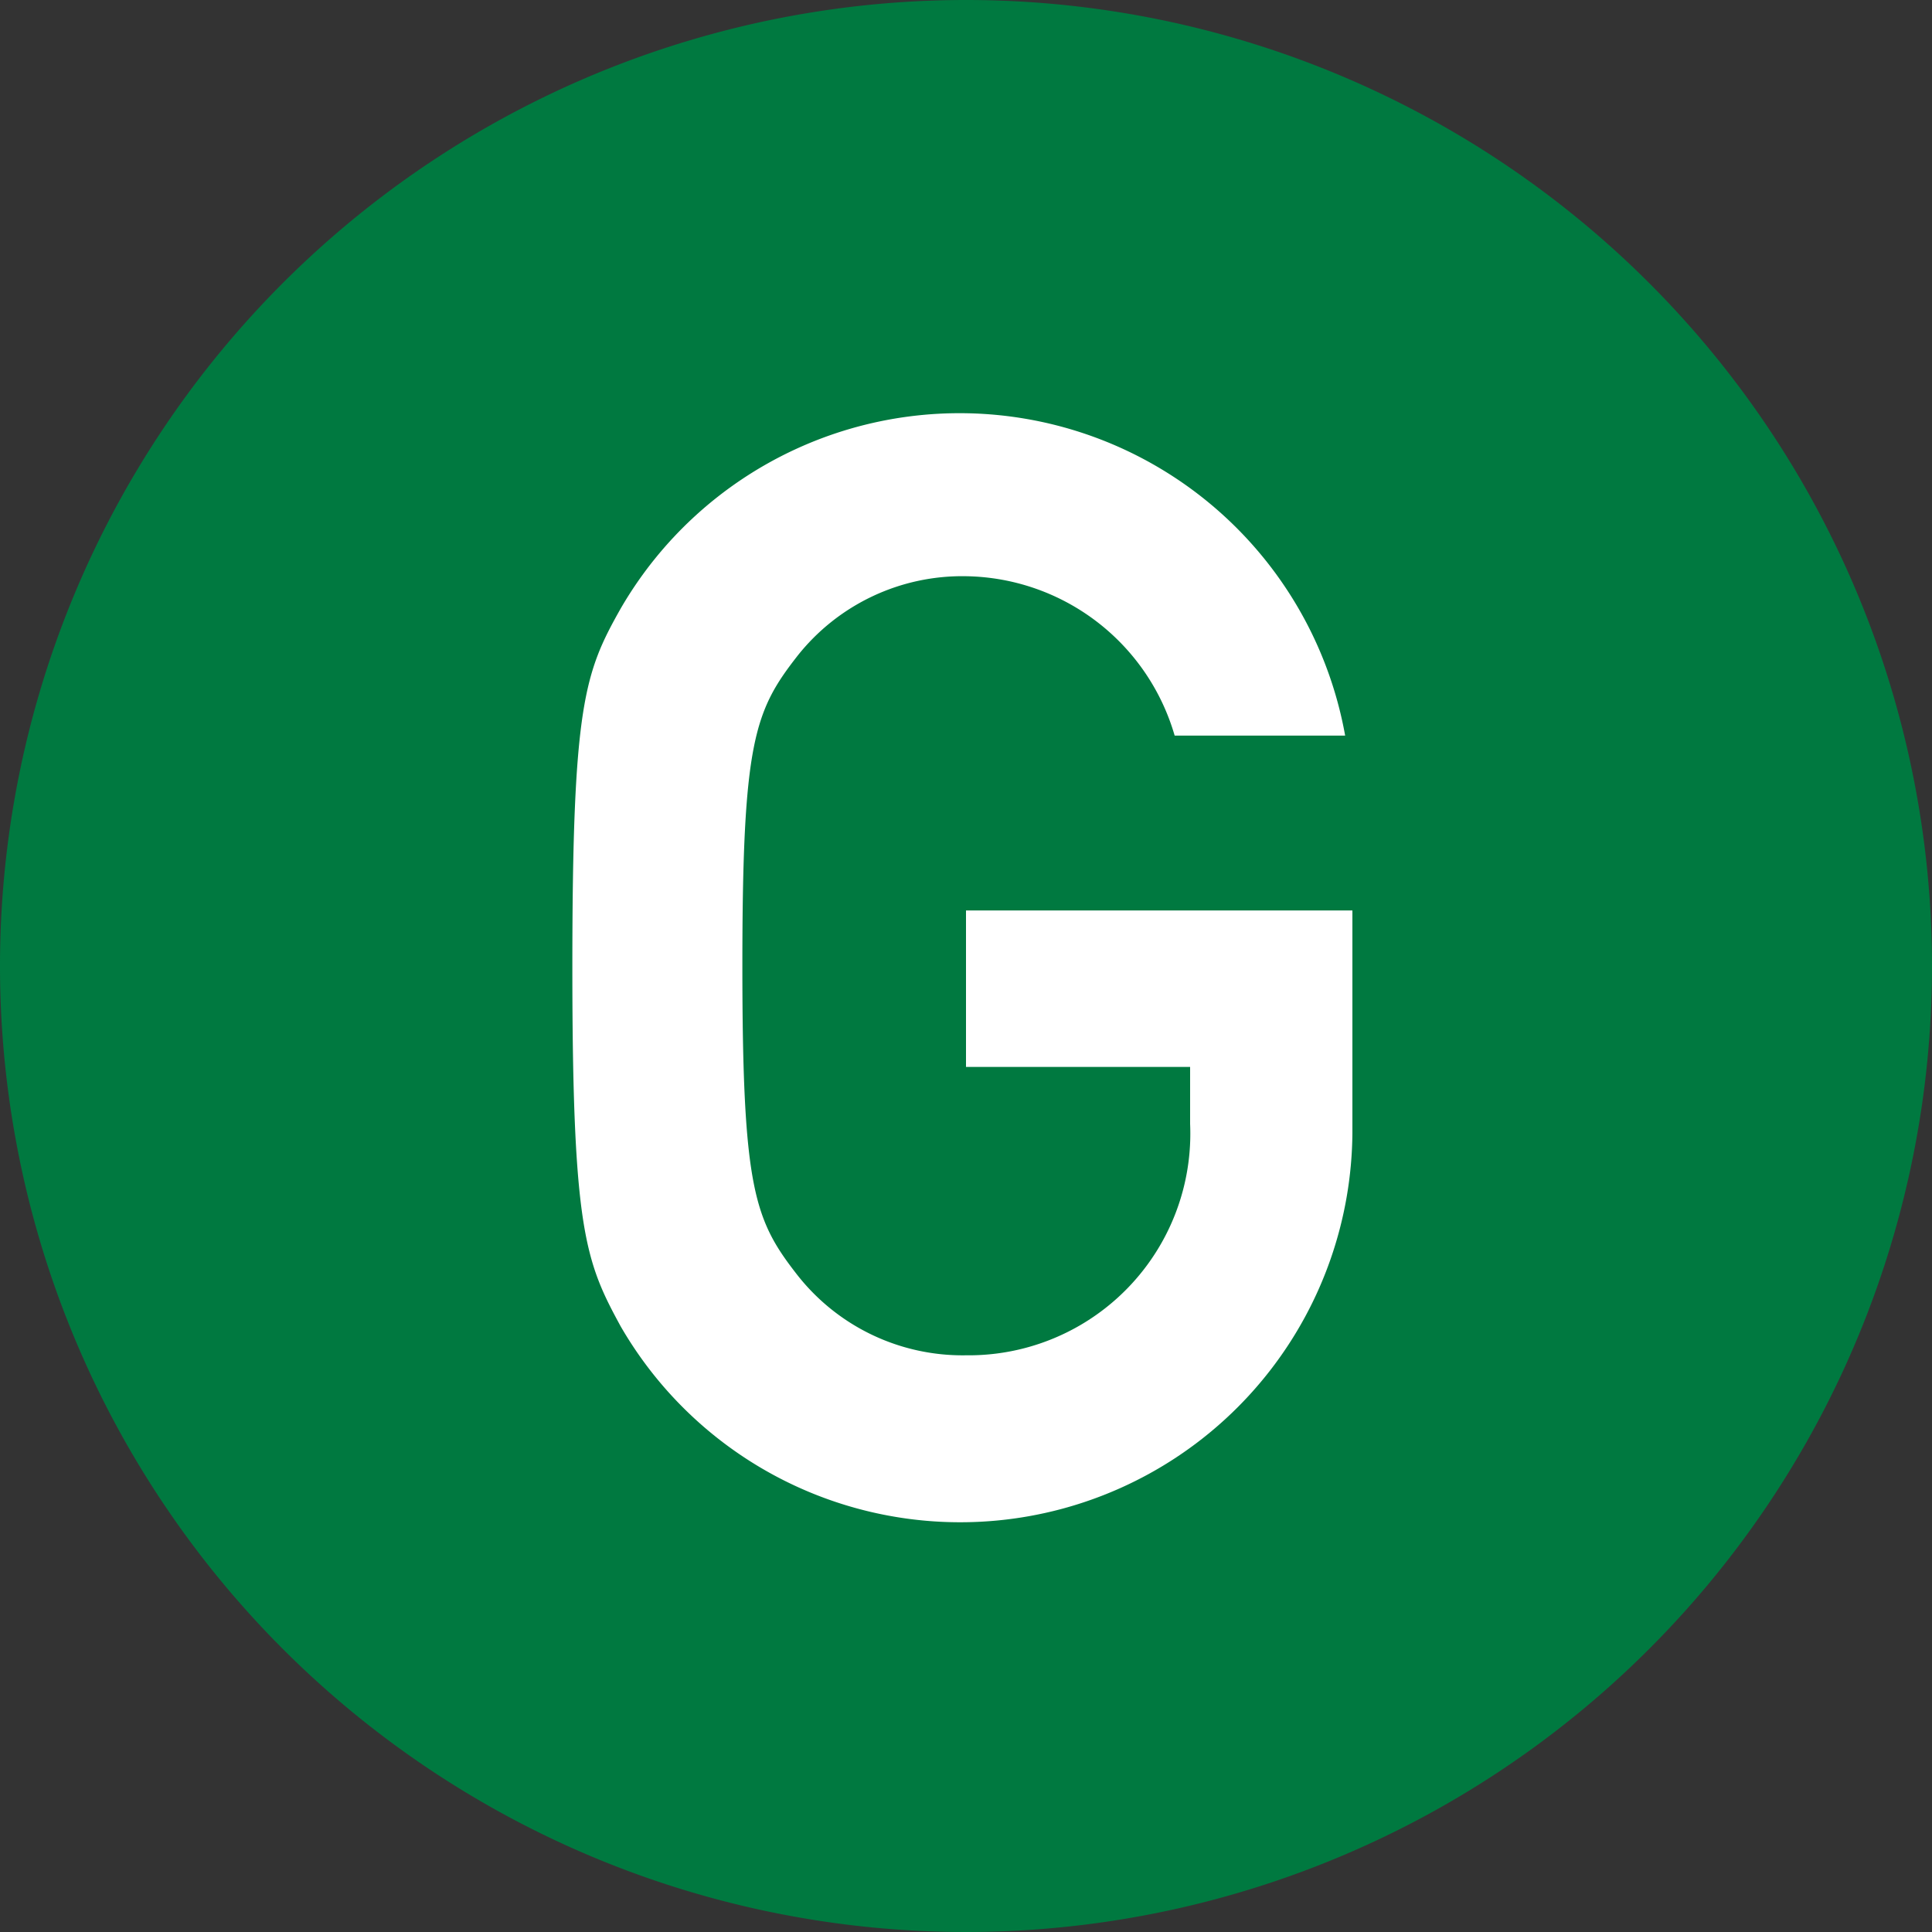
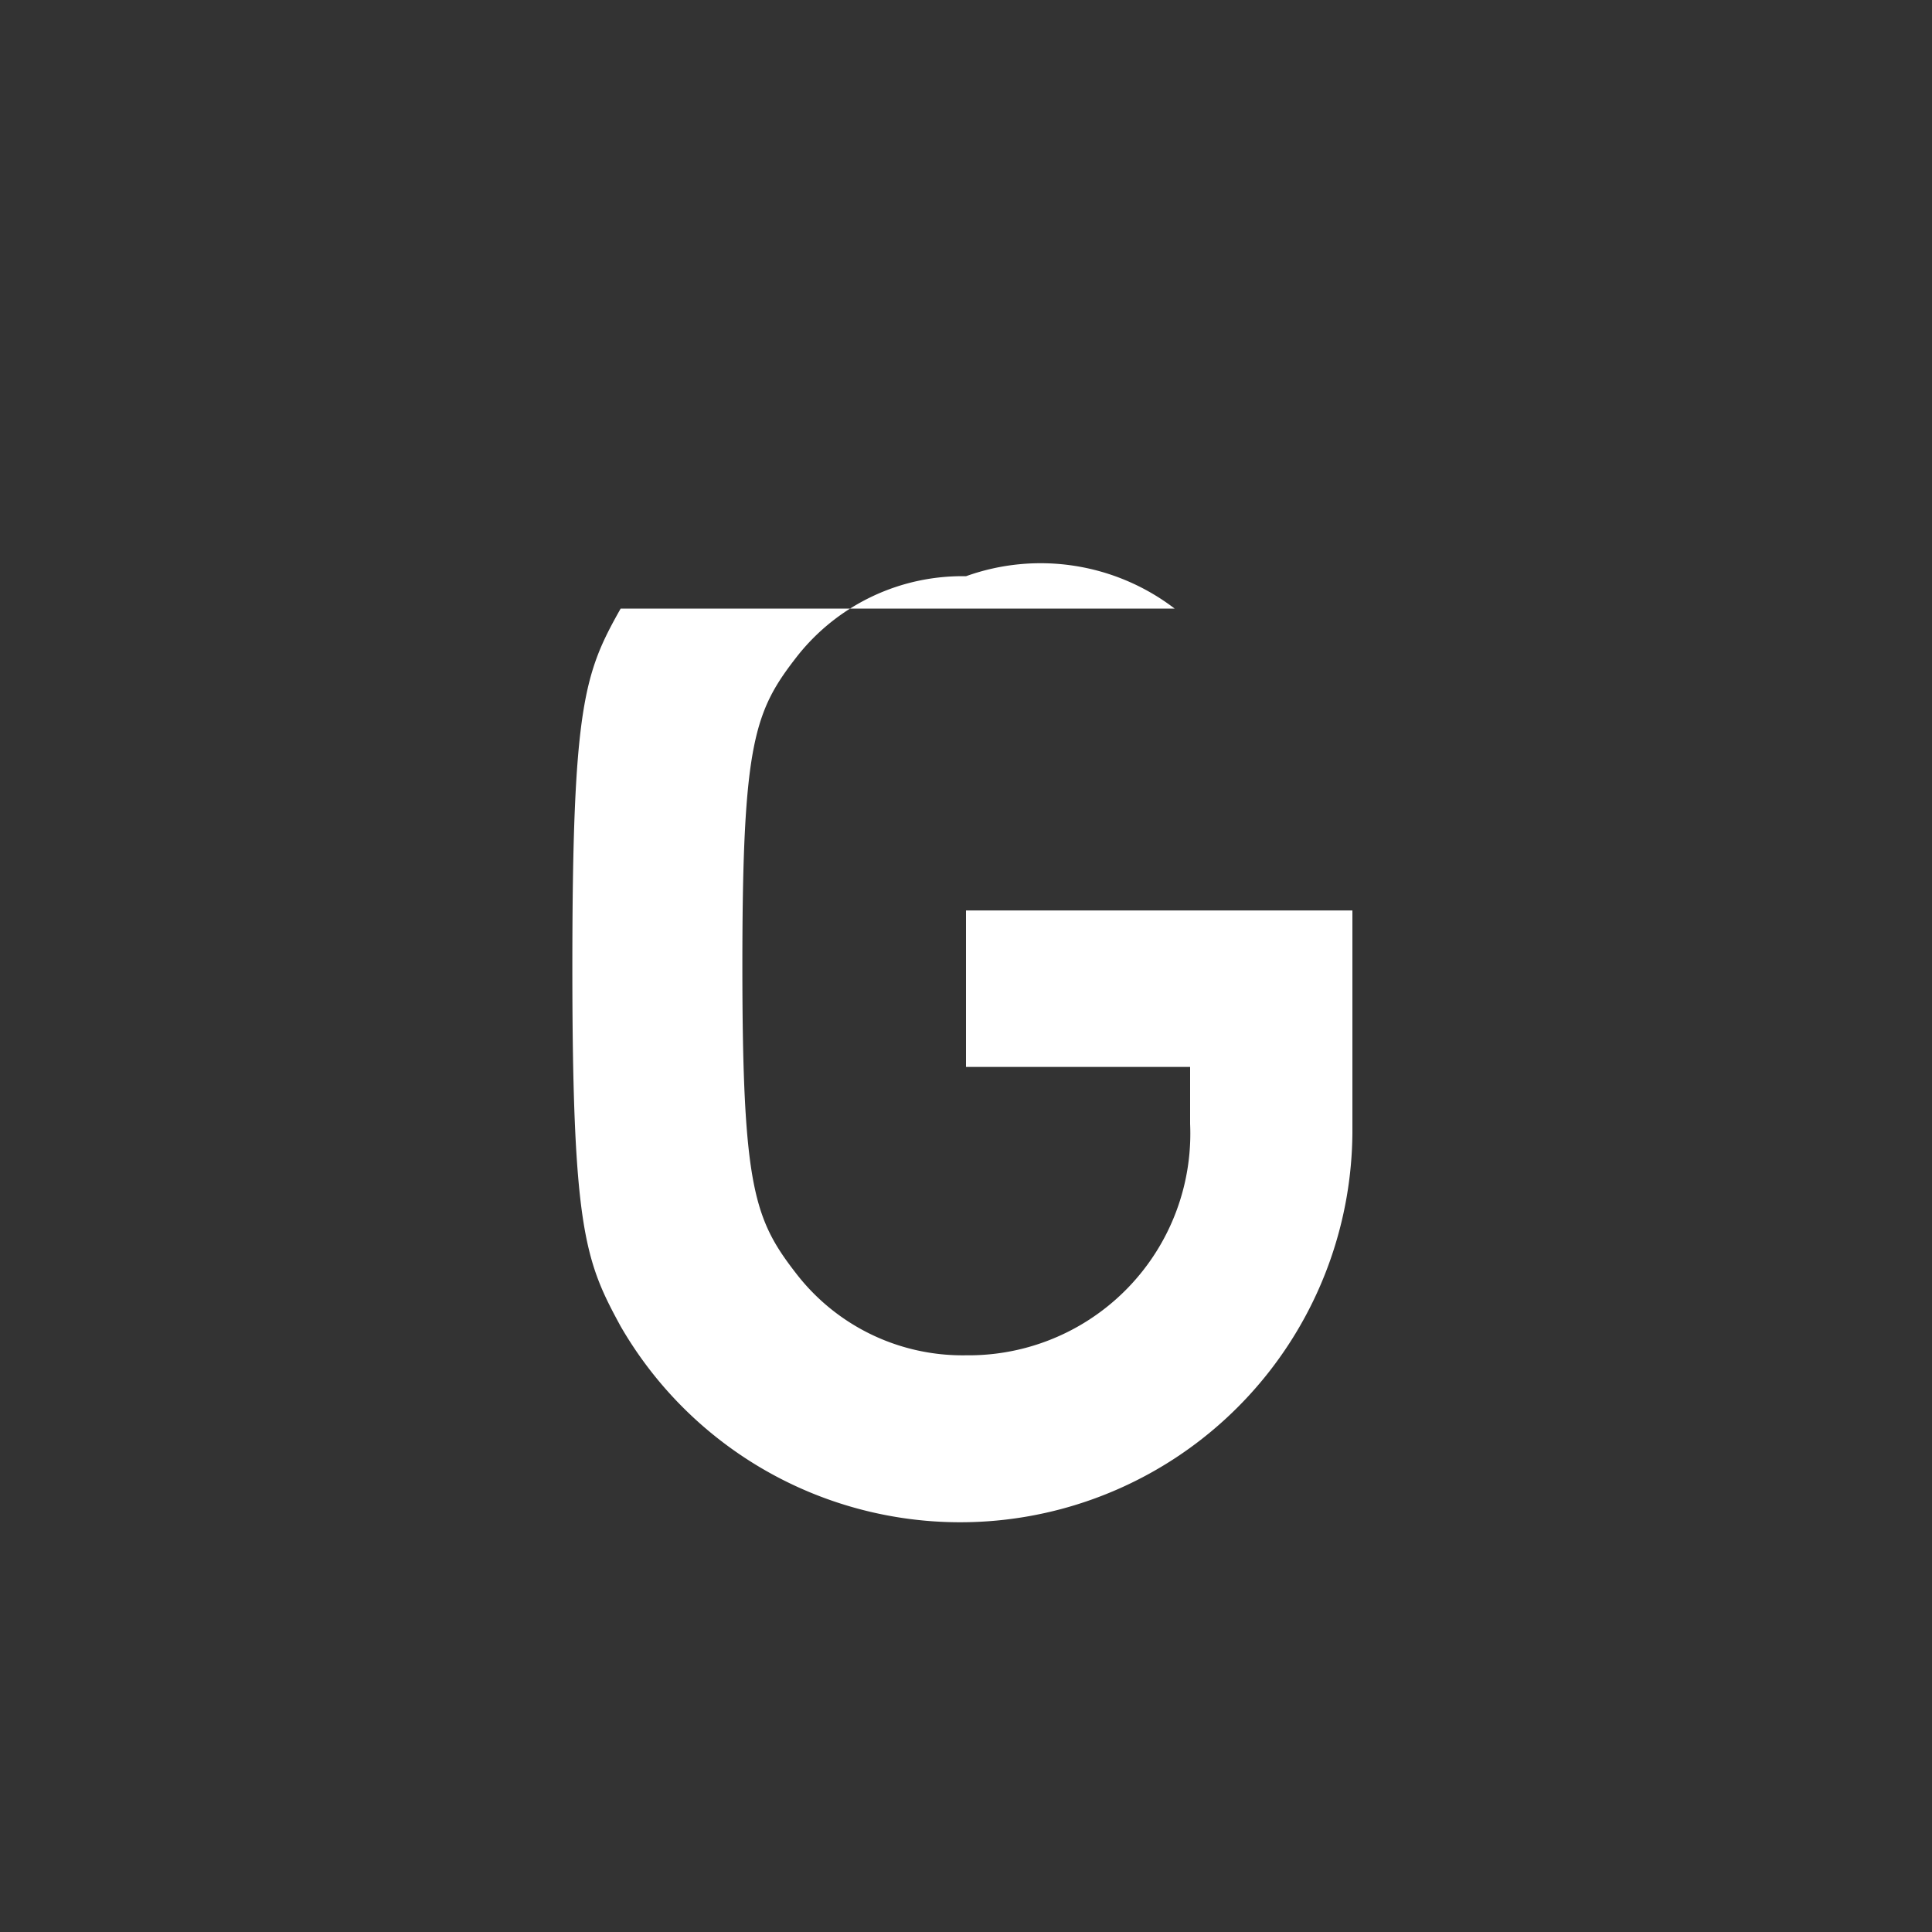
<svg xmlns="http://www.w3.org/2000/svg" viewBox="0 0 40 40">
  <rect x="0" y="0" width="40" height="40" fill="#333333" stroke="none" />
  <defs>
    <style>.cls-1{fill:#007940;}.cls-2{fill:#fff;}</style>
  </defs>
  <title>キャンパスG</title>
  <g id="レイヤー_2" data-name="レイヤー 2">
    <g id="レイヤー_1-2" data-name="レイヤー 1">
-       <path class="cls-1" d="M40,20A20,20,0,1,1,20,0,20,20,0,0,1,40,20" />
-       <path class="cls-2" d="M20,18.85h8v4.61a8.12,8.12,0,0,1-15.15,4c-.73-1.34-1-2-1-7.43s.25-6.1,1-7.43a8.11,8.11,0,0,1,15,2.63H24.32A4.57,4.57,0,0,0,20,11.93a4.35,4.35,0,0,0-3.49,1.65c-.89,1.14-1.14,1.78-1.14,6.41s.25,5.27,1.14,6.41A4.35,4.35,0,0,0,20,28.06a4.59,4.59,0,0,0,4.64-4.79V22.09H20Z" />
+       <path class="cls-2" d="M20,18.85h8v4.61a8.12,8.12,0,0,1-15.15,4c-.73-1.34-1-2-1-7.43s.25-6.1,1-7.43H24.32A4.57,4.57,0,0,0,20,11.93a4.35,4.35,0,0,0-3.49,1.65c-.89,1.14-1.14,1.78-1.14,6.41s.25,5.27,1.14,6.41A4.35,4.35,0,0,0,20,28.06a4.59,4.59,0,0,0,4.64-4.79V22.09H20Z" />
    </g>
  </g>
</svg>